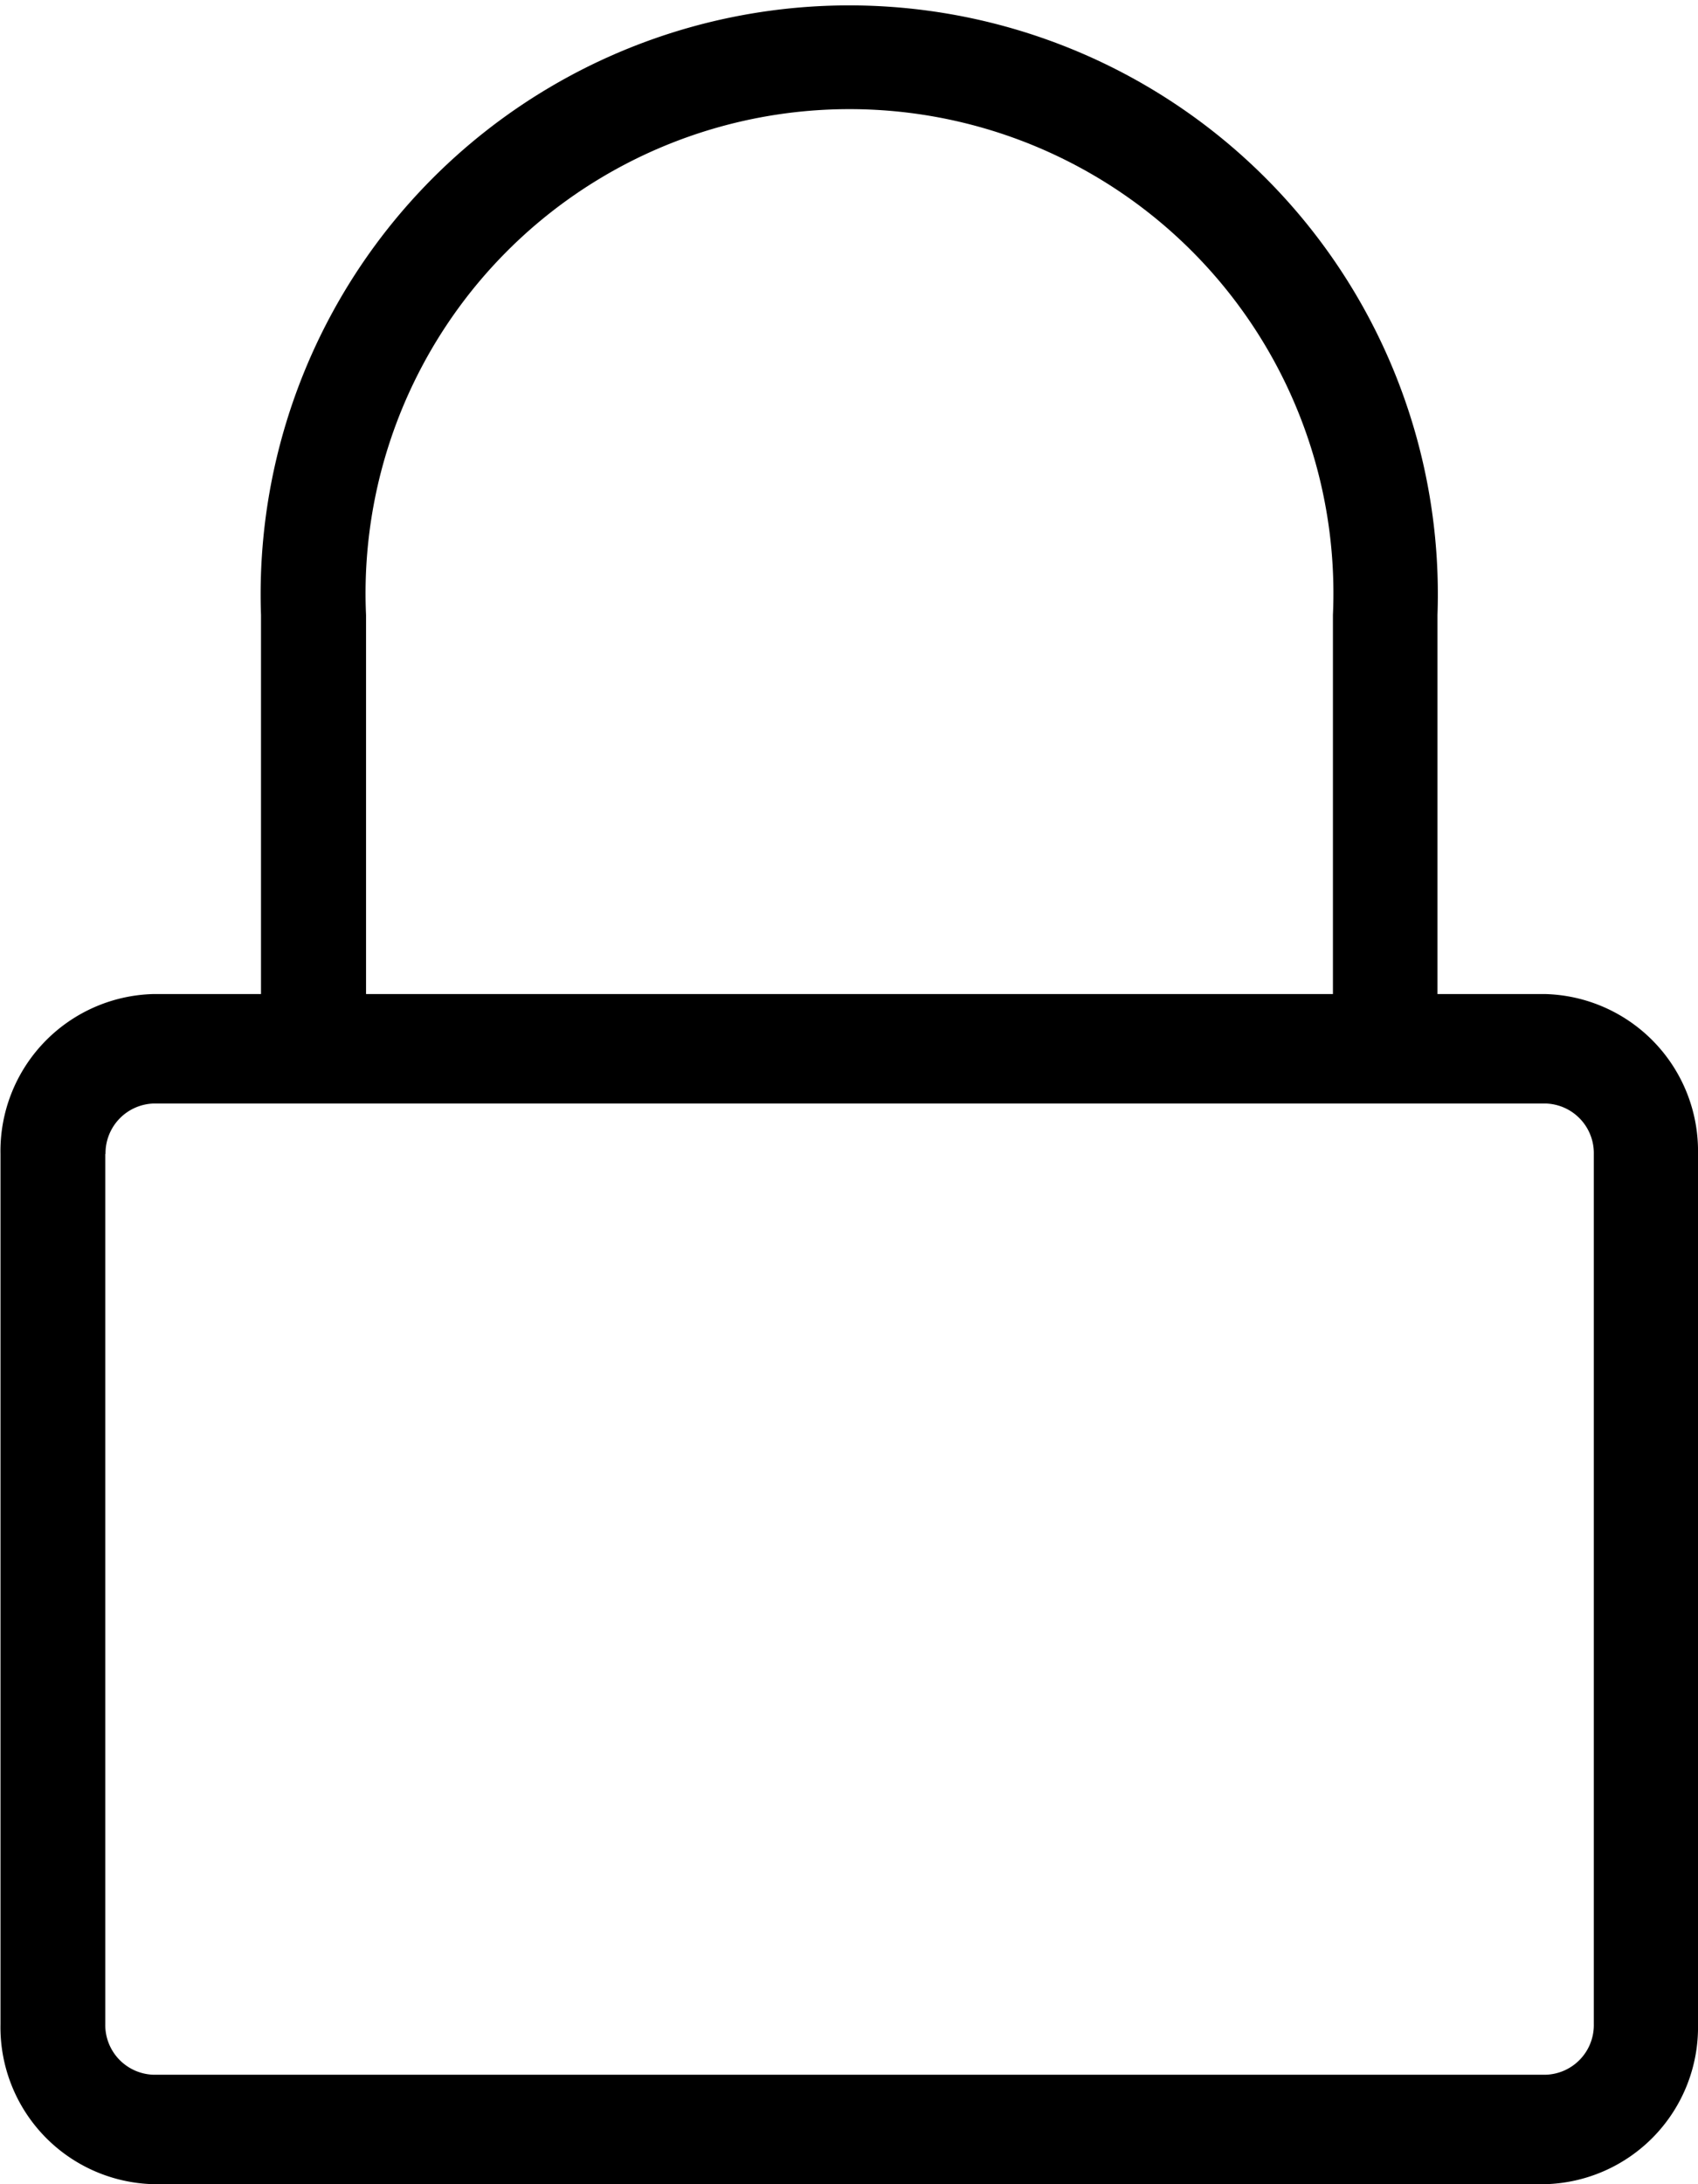
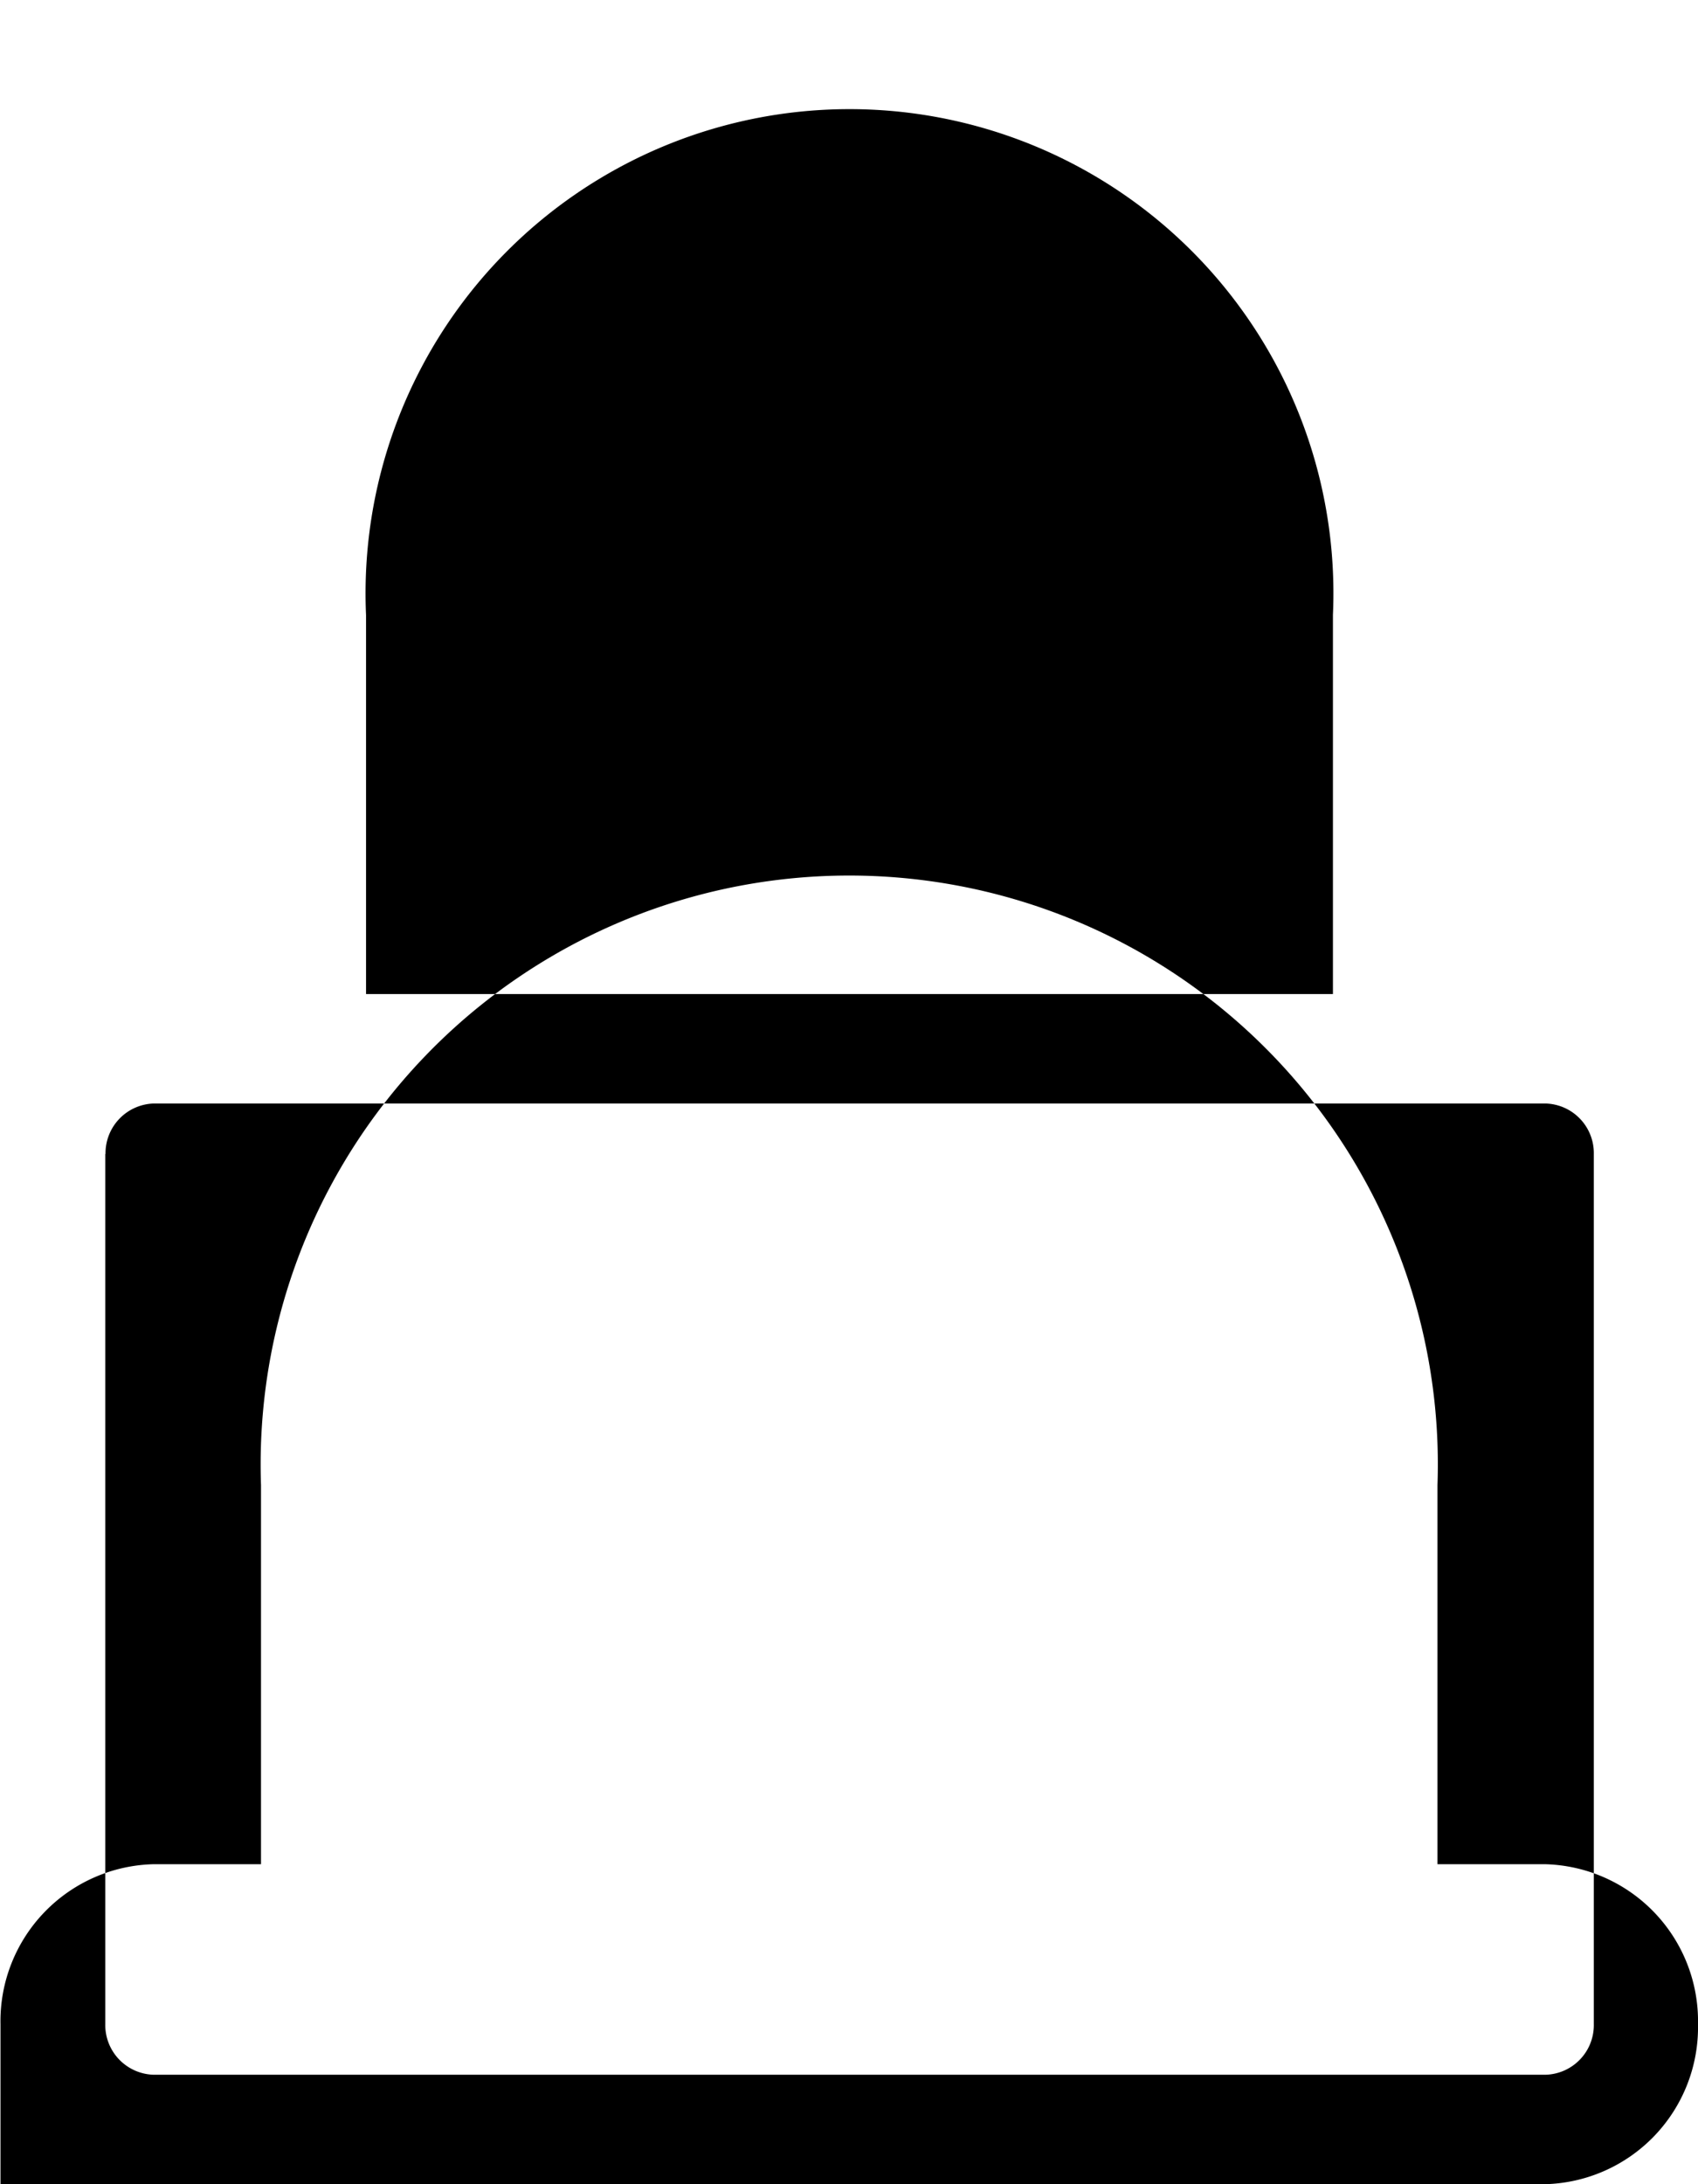
<svg xmlns="http://www.w3.org/2000/svg" width="14" height="18" viewBox="0 0 14 18">
  <defs>
    <style>
      .cls-1 {
        fill: #fff;
        fill-rule: evenodd;
      }
    </style>
  </defs>
-   <path id="Kształt_9" data-name="Kształt 9" class="password-svg" d="M693.268,509h11.471A1.294,1.294,0,0,0,706,507.681V500.51a1.294,1.294,0,0,0-1.261-1.318h-0.887v-3.124a4.853,4.853,0,1,0-9.7,0v3.124h-0.887a1.294,1.294,0,0,0-1.261,1.318v7.171A1.294,1.294,0,0,0,693.268,509Zm1.75-12.932a3.99,3.99,0,1,1,7.972,0v3.124h-7.972v-3.124Zm-2.148,4.442a0.41,0.41,0,0,1,.4-0.416h11.471a0.409,0.409,0,0,1,.4.416v7.171a0.409,0.409,0,0,1-.4.417H693.268a0.41,0.41,0,0,1-.4-0.417V500.51Z" transform="translate(-692 -491)" />
+   <path id="Kształt_9" data-name="Kształt 9" class="password-svg" d="M693.268,509h11.471A1.294,1.294,0,0,0,706,507.681a1.294,1.294,0,0,0-1.261-1.318h-0.887v-3.124a4.853,4.853,0,1,0-9.7,0v3.124h-0.887a1.294,1.294,0,0,0-1.261,1.318v7.171A1.294,1.294,0,0,0,693.268,509Zm1.75-12.932a3.99,3.99,0,1,1,7.972,0v3.124h-7.972v-3.124Zm-2.148,4.442a0.41,0.41,0,0,1,.4-0.416h11.471a0.409,0.409,0,0,1,.4.416v7.171a0.409,0.409,0,0,1-.4.417H693.268a0.41,0.41,0,0,1-.4-0.417V500.51Z" transform="translate(-692 -491)" />
</svg>